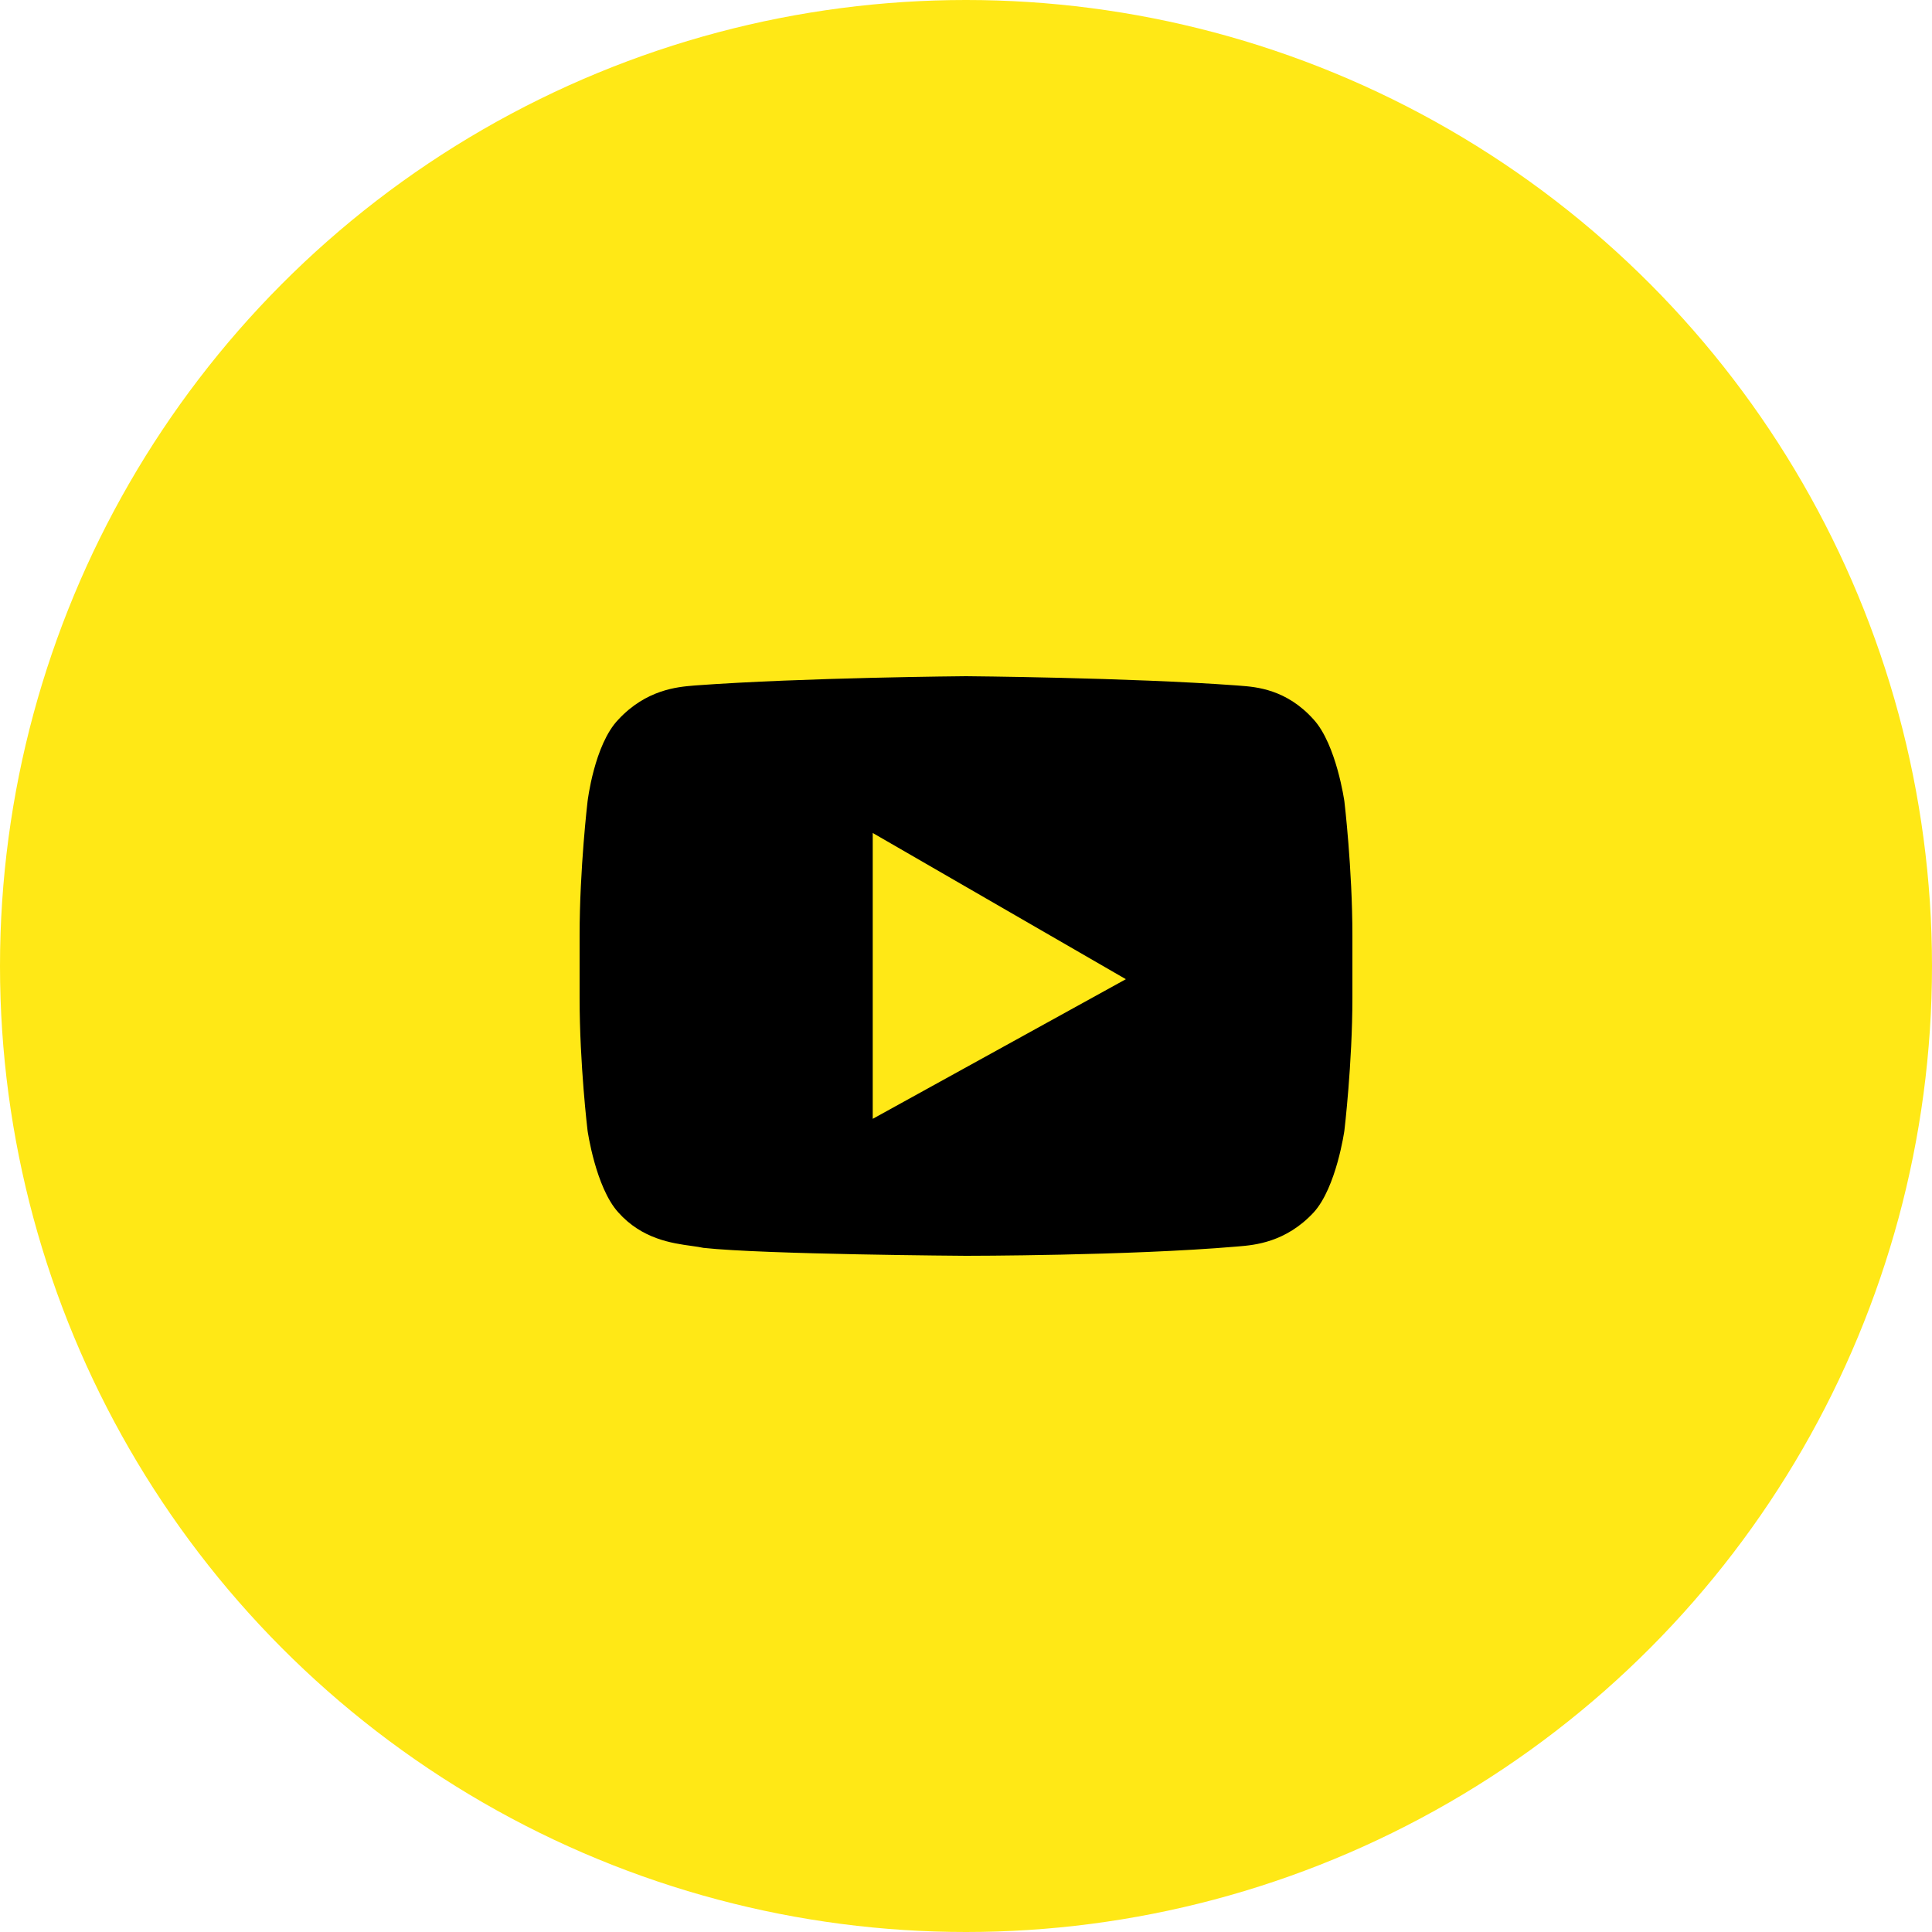
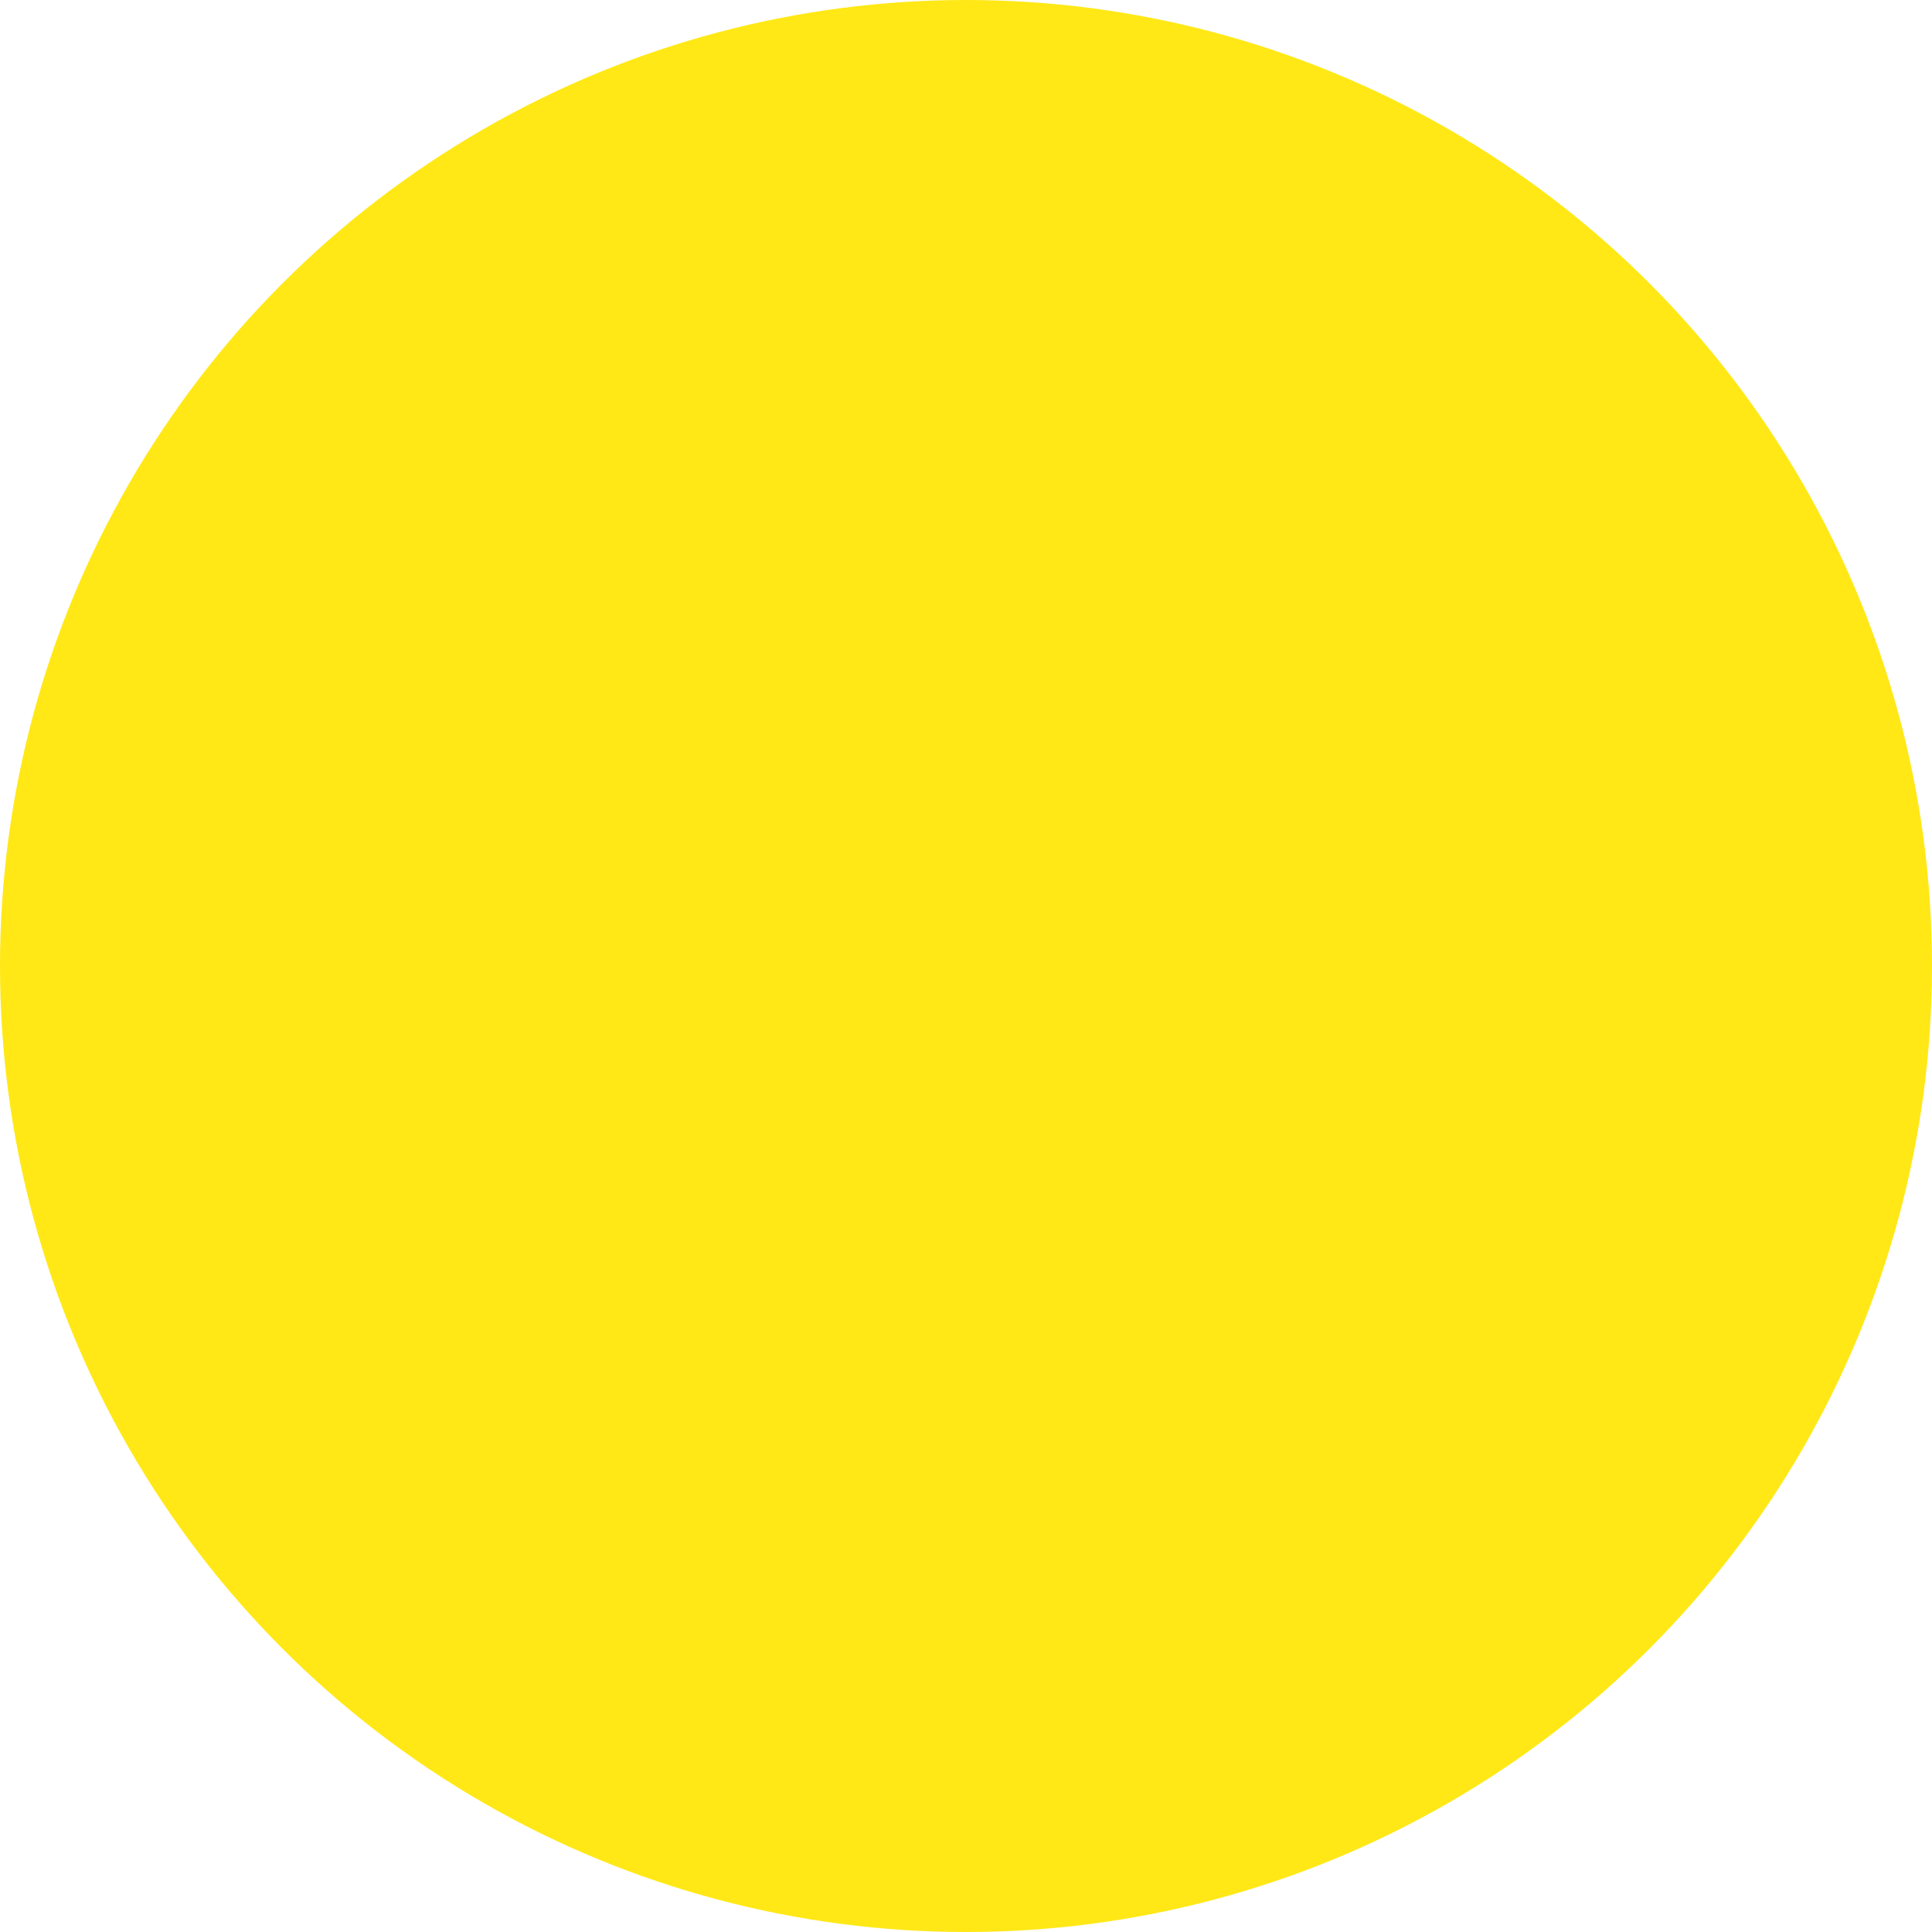
<svg xmlns="http://www.w3.org/2000/svg" width="40" height="40" viewBox="0 0 40 40" fill="none">
  <circle cx="20" cy="20" r="20" fill="#FFE816" />
-   <path fill-rule="evenodd" clip-rule="evenodd" d="M27.2 14.9C27.669 15.418 27.834 16.591 27.834 16.591C27.834 16.591 28 17.982 28 19.373V20.654C28 22.018 27.834 23.409 27.834 23.409C27.834 23.409 27.669 24.582 27.2 25.1C26.623 25.723 25.971 25.778 25.647 25.805C25.631 25.806 25.615 25.808 25.6 25.809C23.366 26 20 26 20 26C20 26 15.835 25.973 14.566 25.836C14.498 25.821 14.415 25.809 14.321 25.796C13.913 25.74 13.293 25.654 12.8 25.1C12.331 24.582 12.165 23.409 12.165 23.409C12.165 23.409 12 22.046 12 20.655V19.373C12 17.982 12.165 16.591 12.165 16.591C12.165 16.591 12.303 15.418 12.8 14.9C13.377 14.277 14.029 14.222 14.353 14.195C14.369 14.194 14.385 14.192 14.4 14.191C16.634 14.027 20 14 20 14C20 14 23.366 14.027 25.6 14.191C25.623 14.193 25.648 14.195 25.676 14.197C26.008 14.222 26.639 14.27 27.2 14.9ZM18.069 23.164V17.246L23.31 20.273L18.069 23.164Z" fill="black" />
</svg>